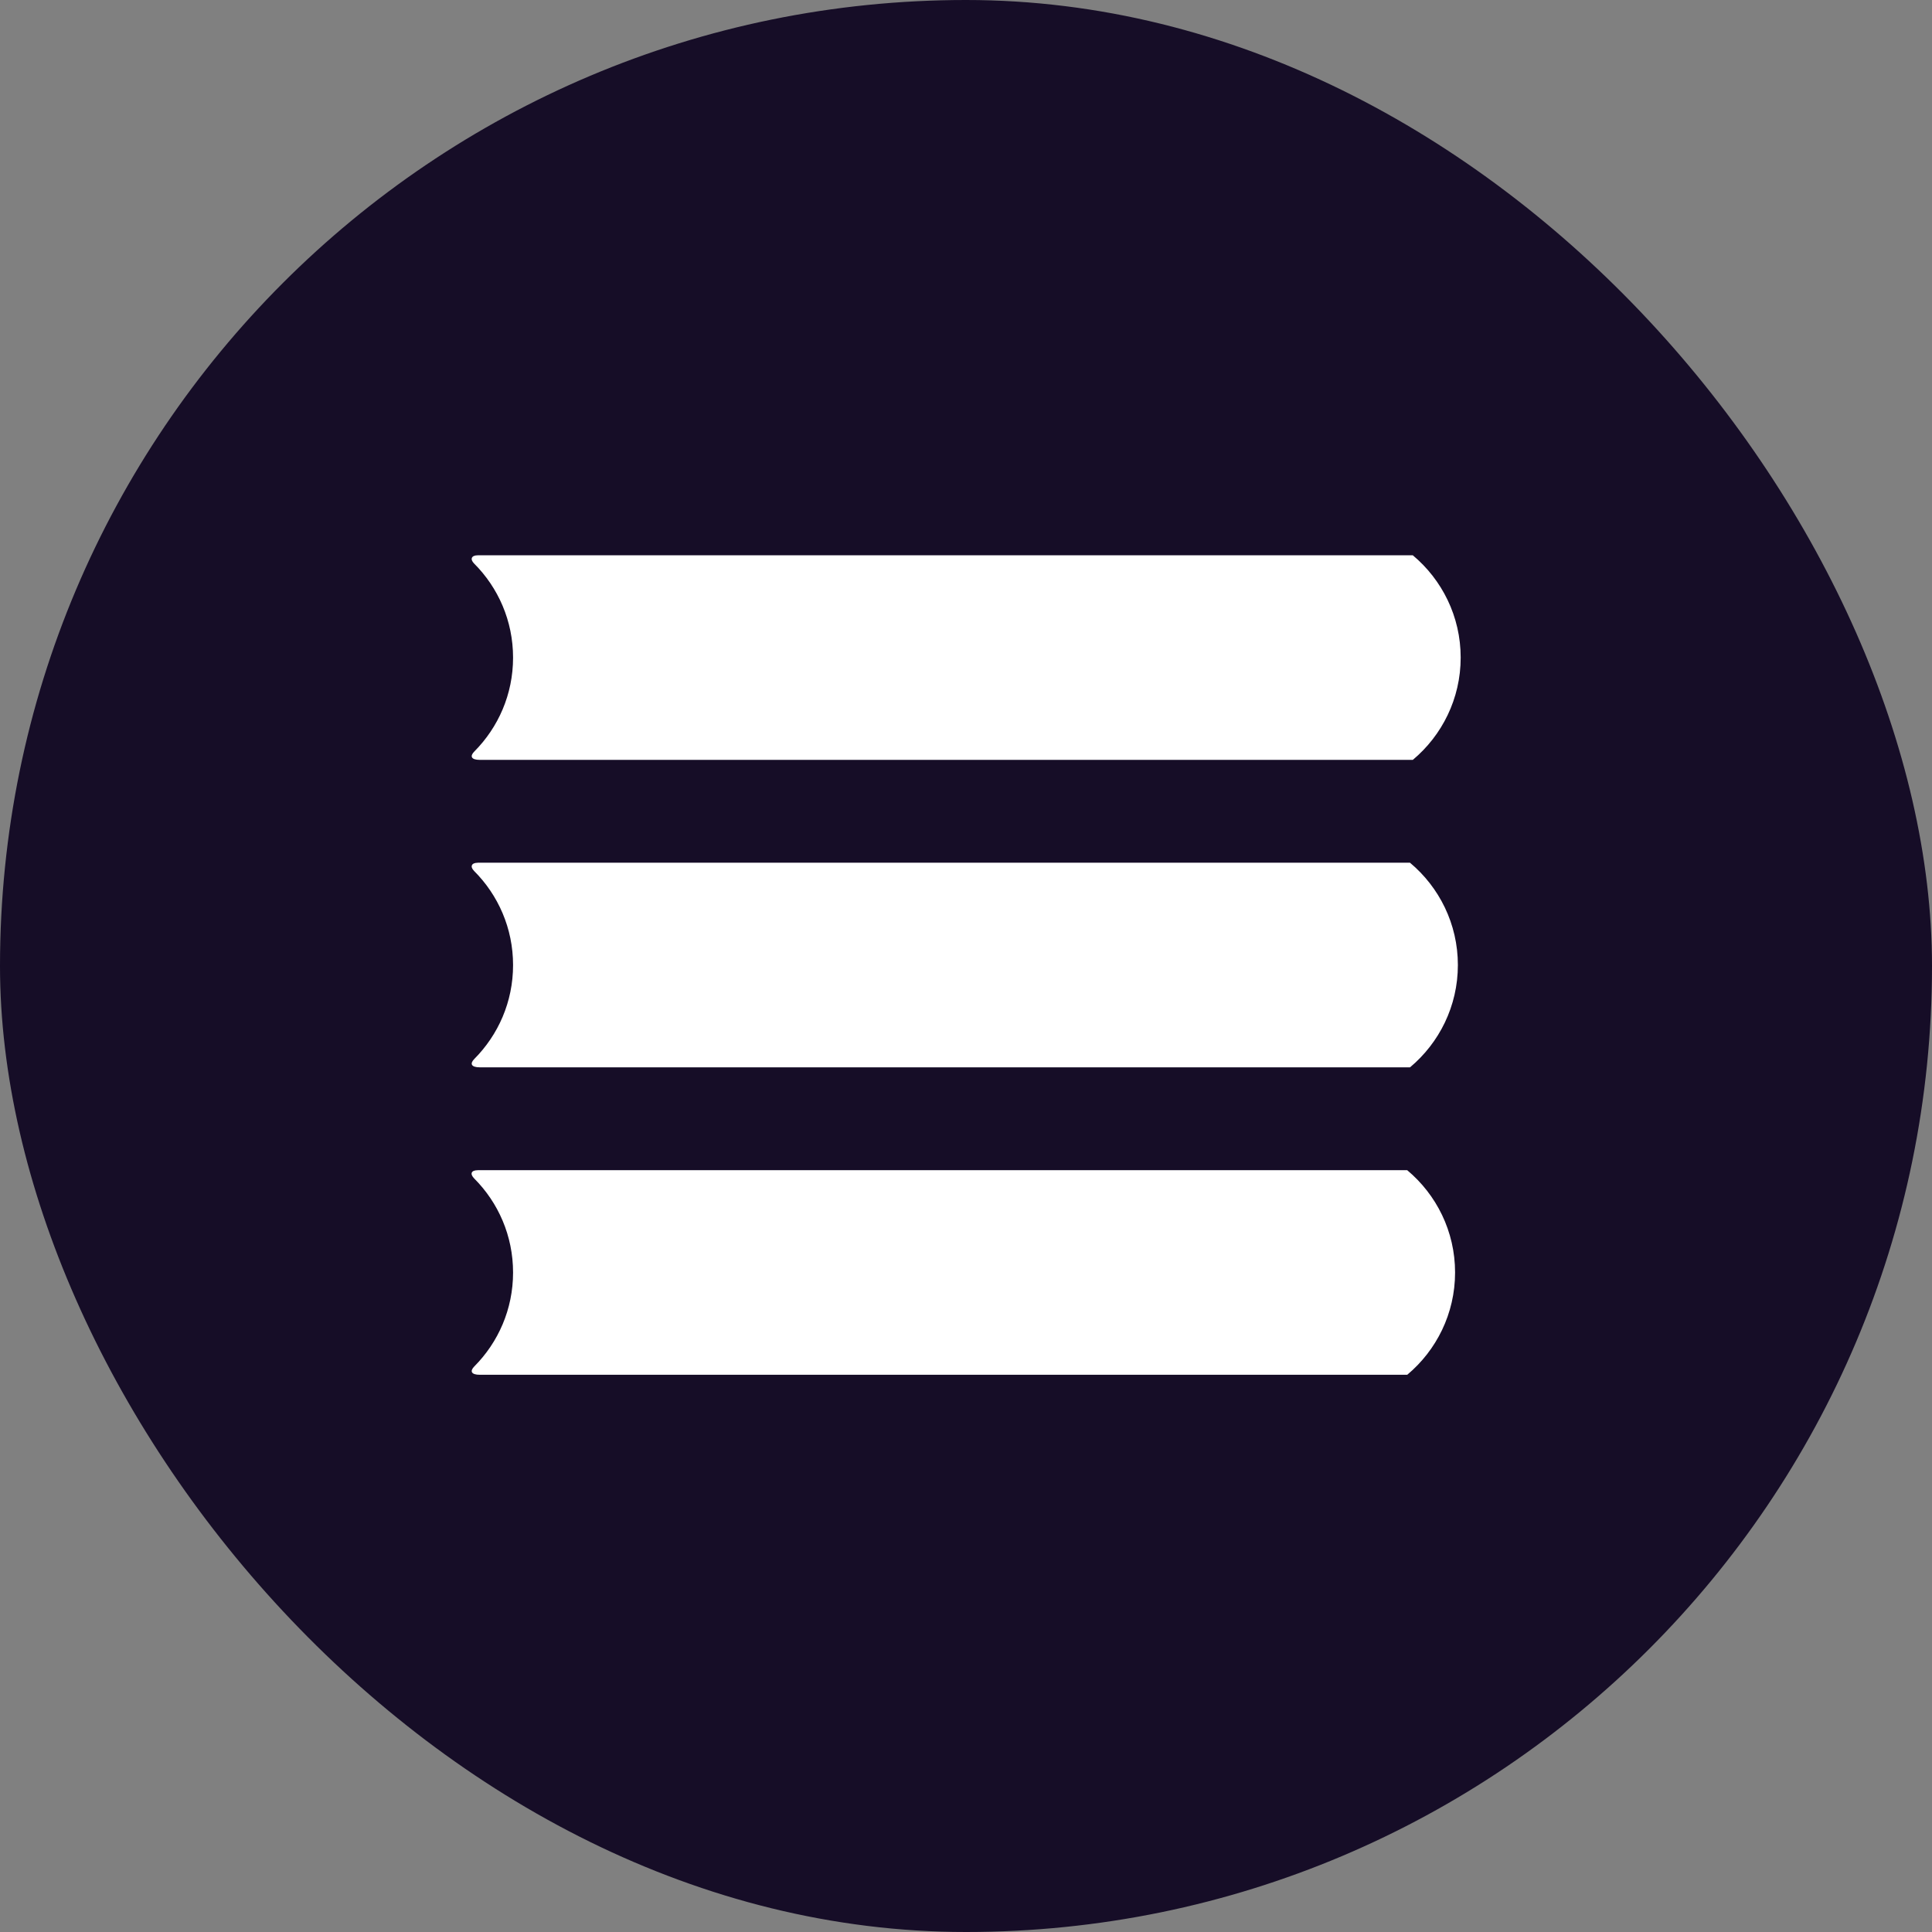
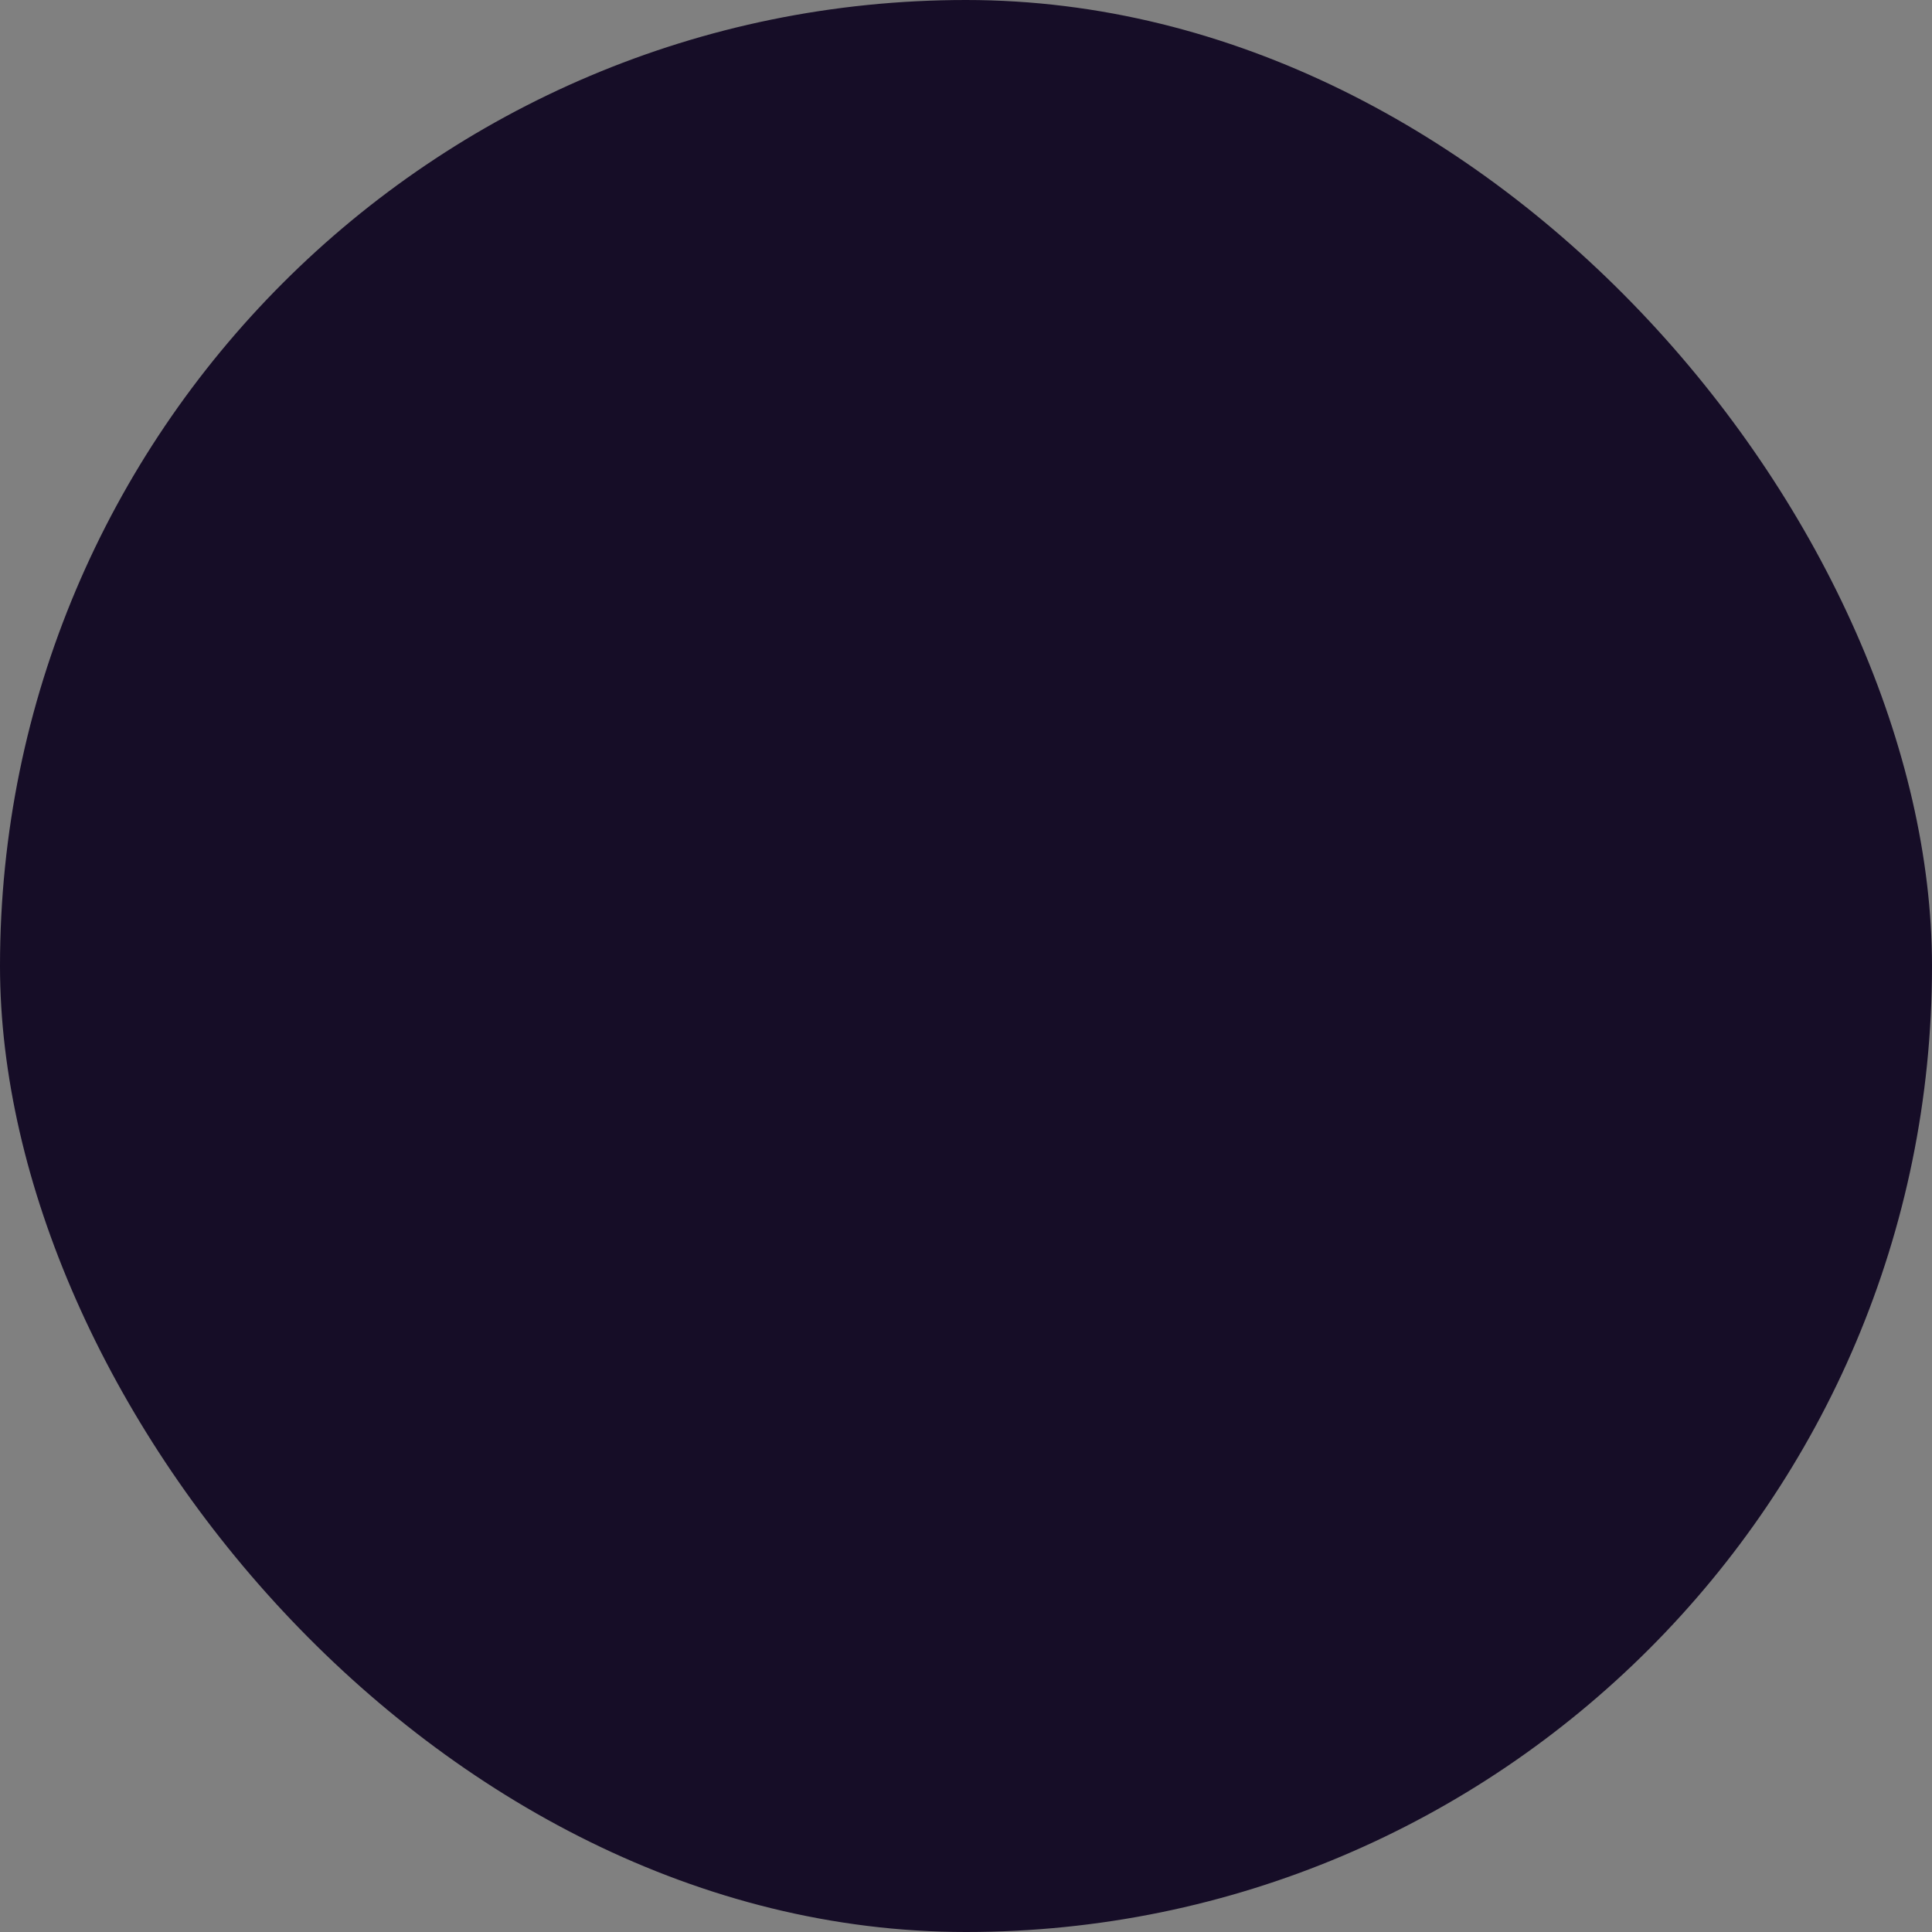
<svg xmlns="http://www.w3.org/2000/svg" width="254" height="254" viewBox="0 0 254 254" fill="none">
  <rect x="0" y="0" width="254" height="254" fill="#808080" stroke="none" />
  <rect width="254" height="254" rx="127" fill="#160D27" />
-   <path d="M62.8 73.006C61.988 73.006 61.759 73.508 62.33 74.085C65.491 77.246 67.453 81.614 67.453 86.457C67.453 91.3 65.498 95.642 62.356 98.803C61.746 99.419 61.943 99.901 63.086 99.901H185.744C189.578 96.689 192.035 91.859 192.035 86.451C192.035 81.042 189.578 76.212 185.738 73H62.794L62.8 73.006Z" fill="white" />
-   <path d="M62.8 113.428C61.987 113.428 61.759 113.929 62.33 114.507C65.491 117.668 67.453 122.035 67.453 126.878C67.453 131.721 65.498 136.063 62.355 139.224C61.746 139.84 61.943 140.322 63.086 140.322H185.376C189.21 137.111 191.667 132.28 191.667 126.872C191.667 121.464 189.21 116.633 185.37 113.421H62.794L62.8 113.428Z" fill="white" />
-   <path d="M62.8 153.849C61.937 153.849 61.746 154.337 62.356 154.947C65.504 158.108 67.453 162.462 67.453 167.299C67.453 172.136 65.498 176.484 62.356 179.645C61.746 180.261 61.943 180.743 63.086 180.743H185.009C188.843 177.531 191.299 172.701 191.299 167.293C191.299 161.885 188.843 157.054 185.002 153.842H62.8V153.849Z" fill="white" />
</svg>